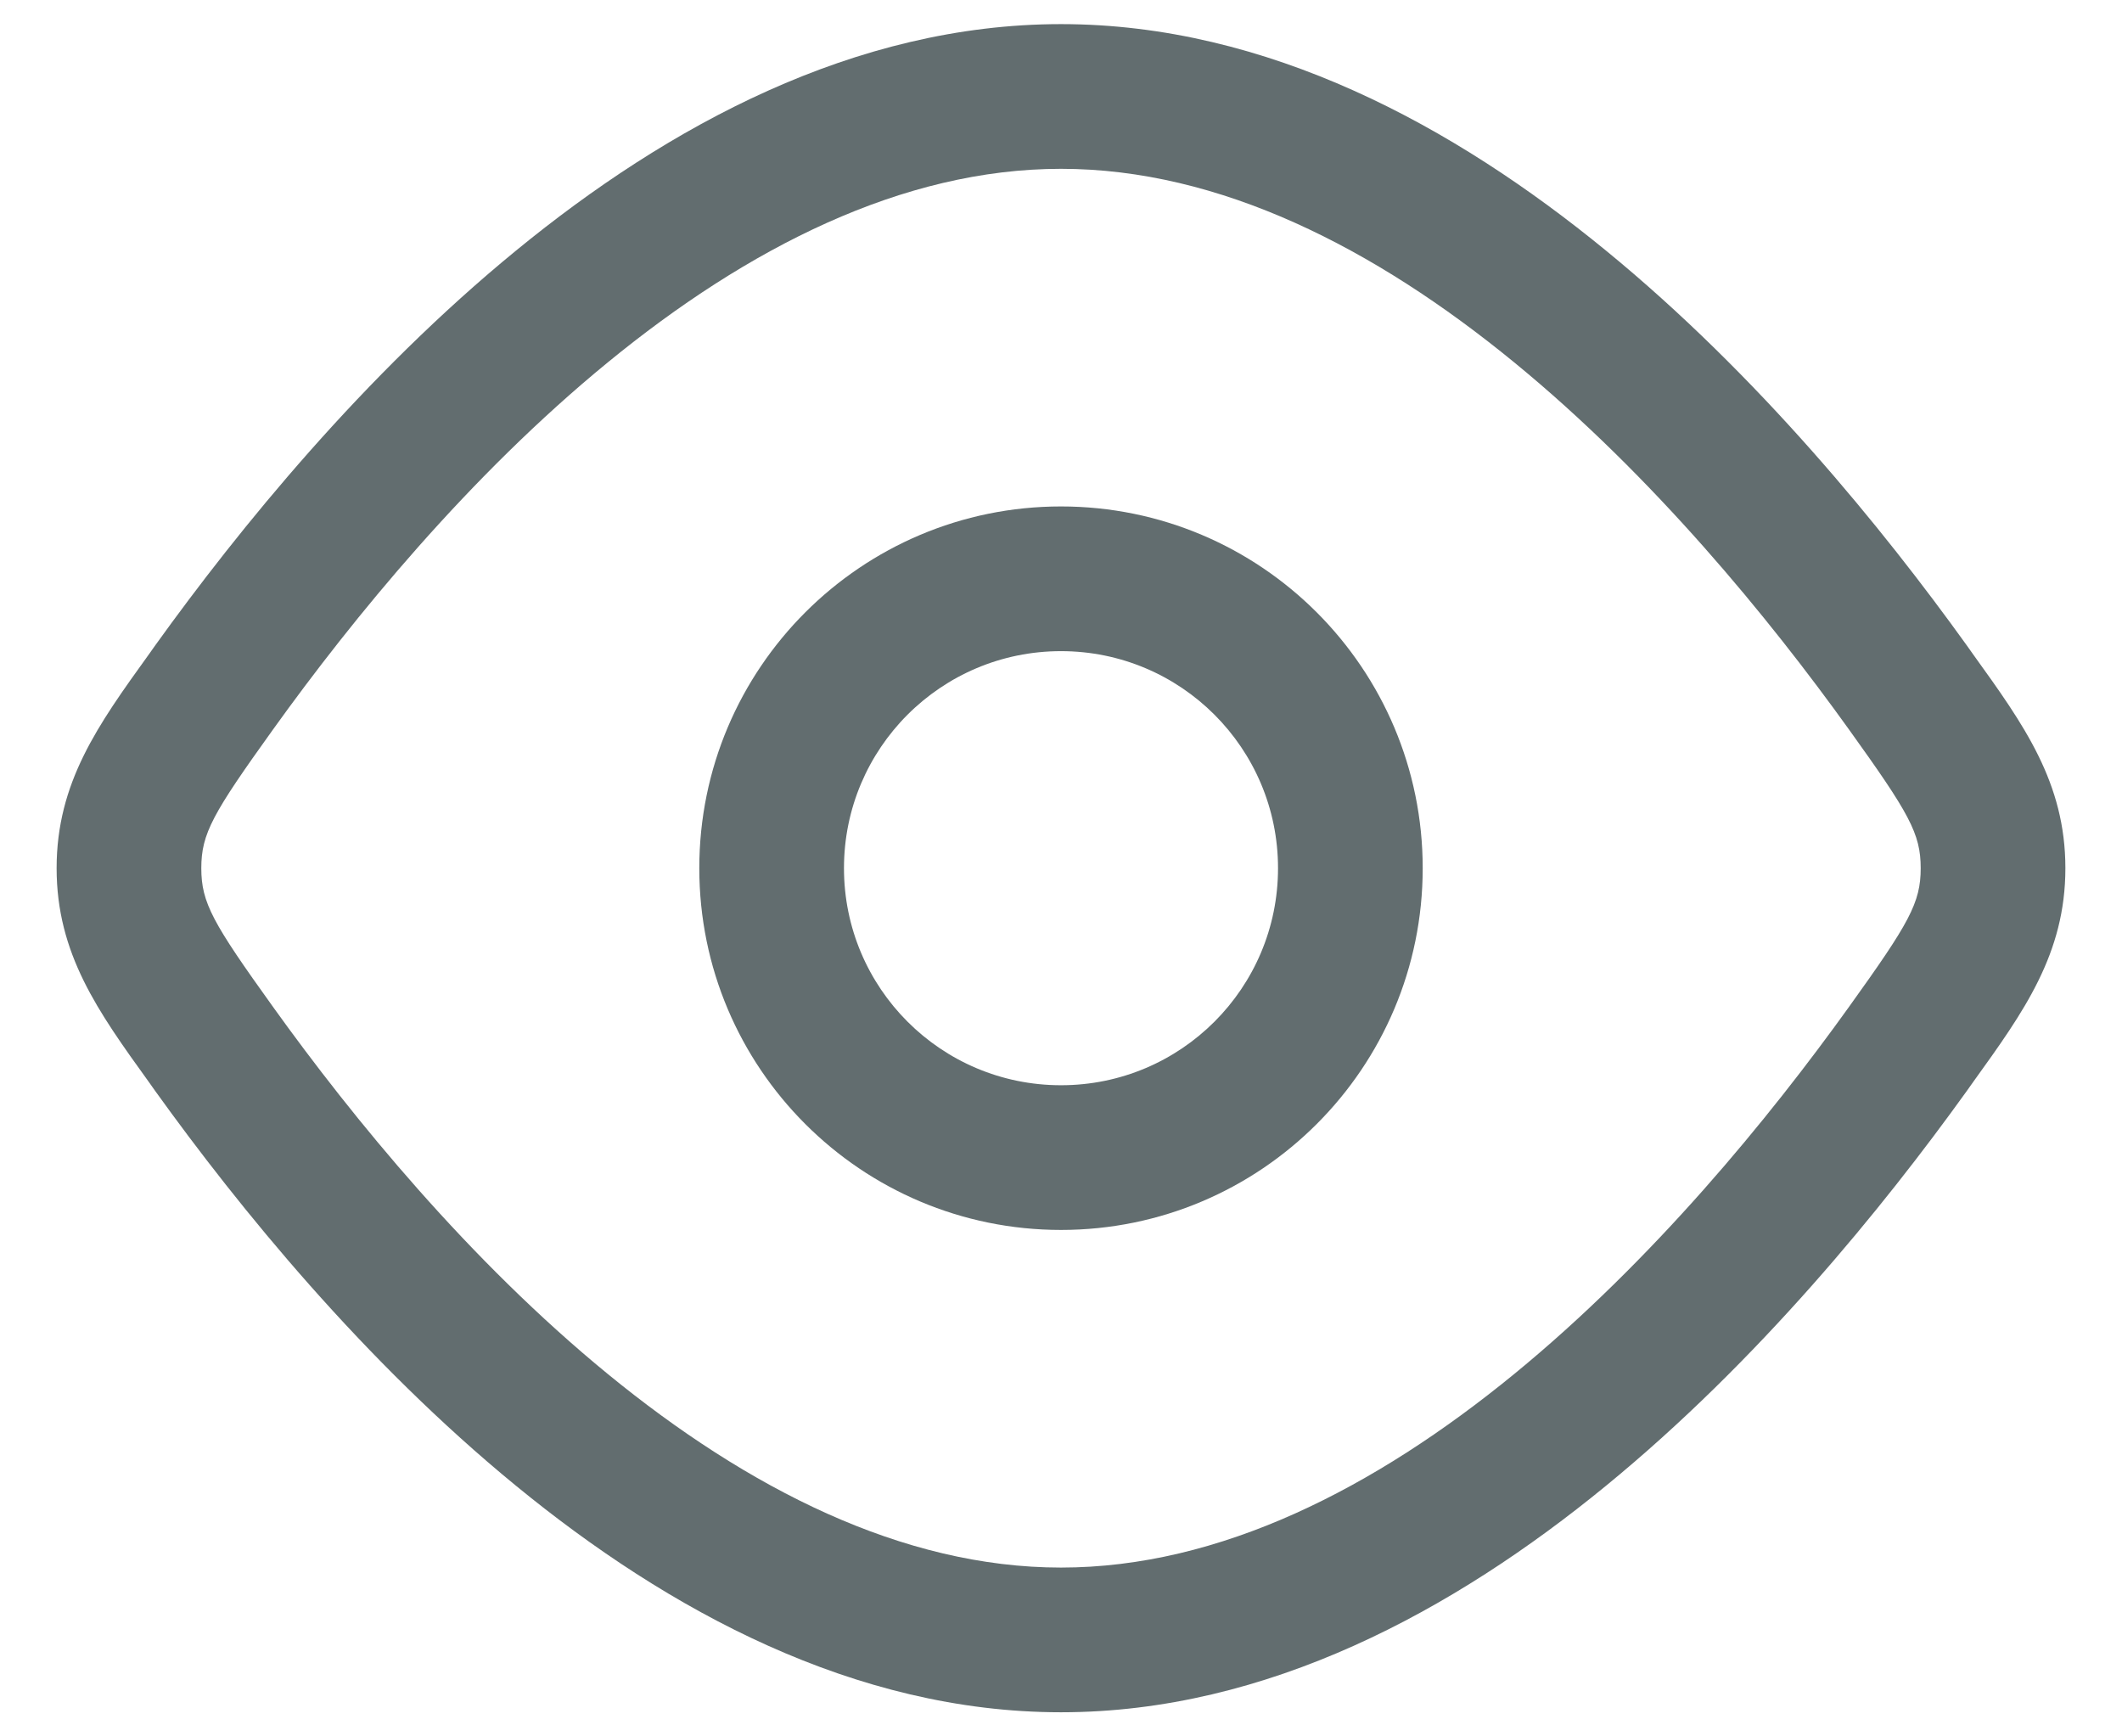
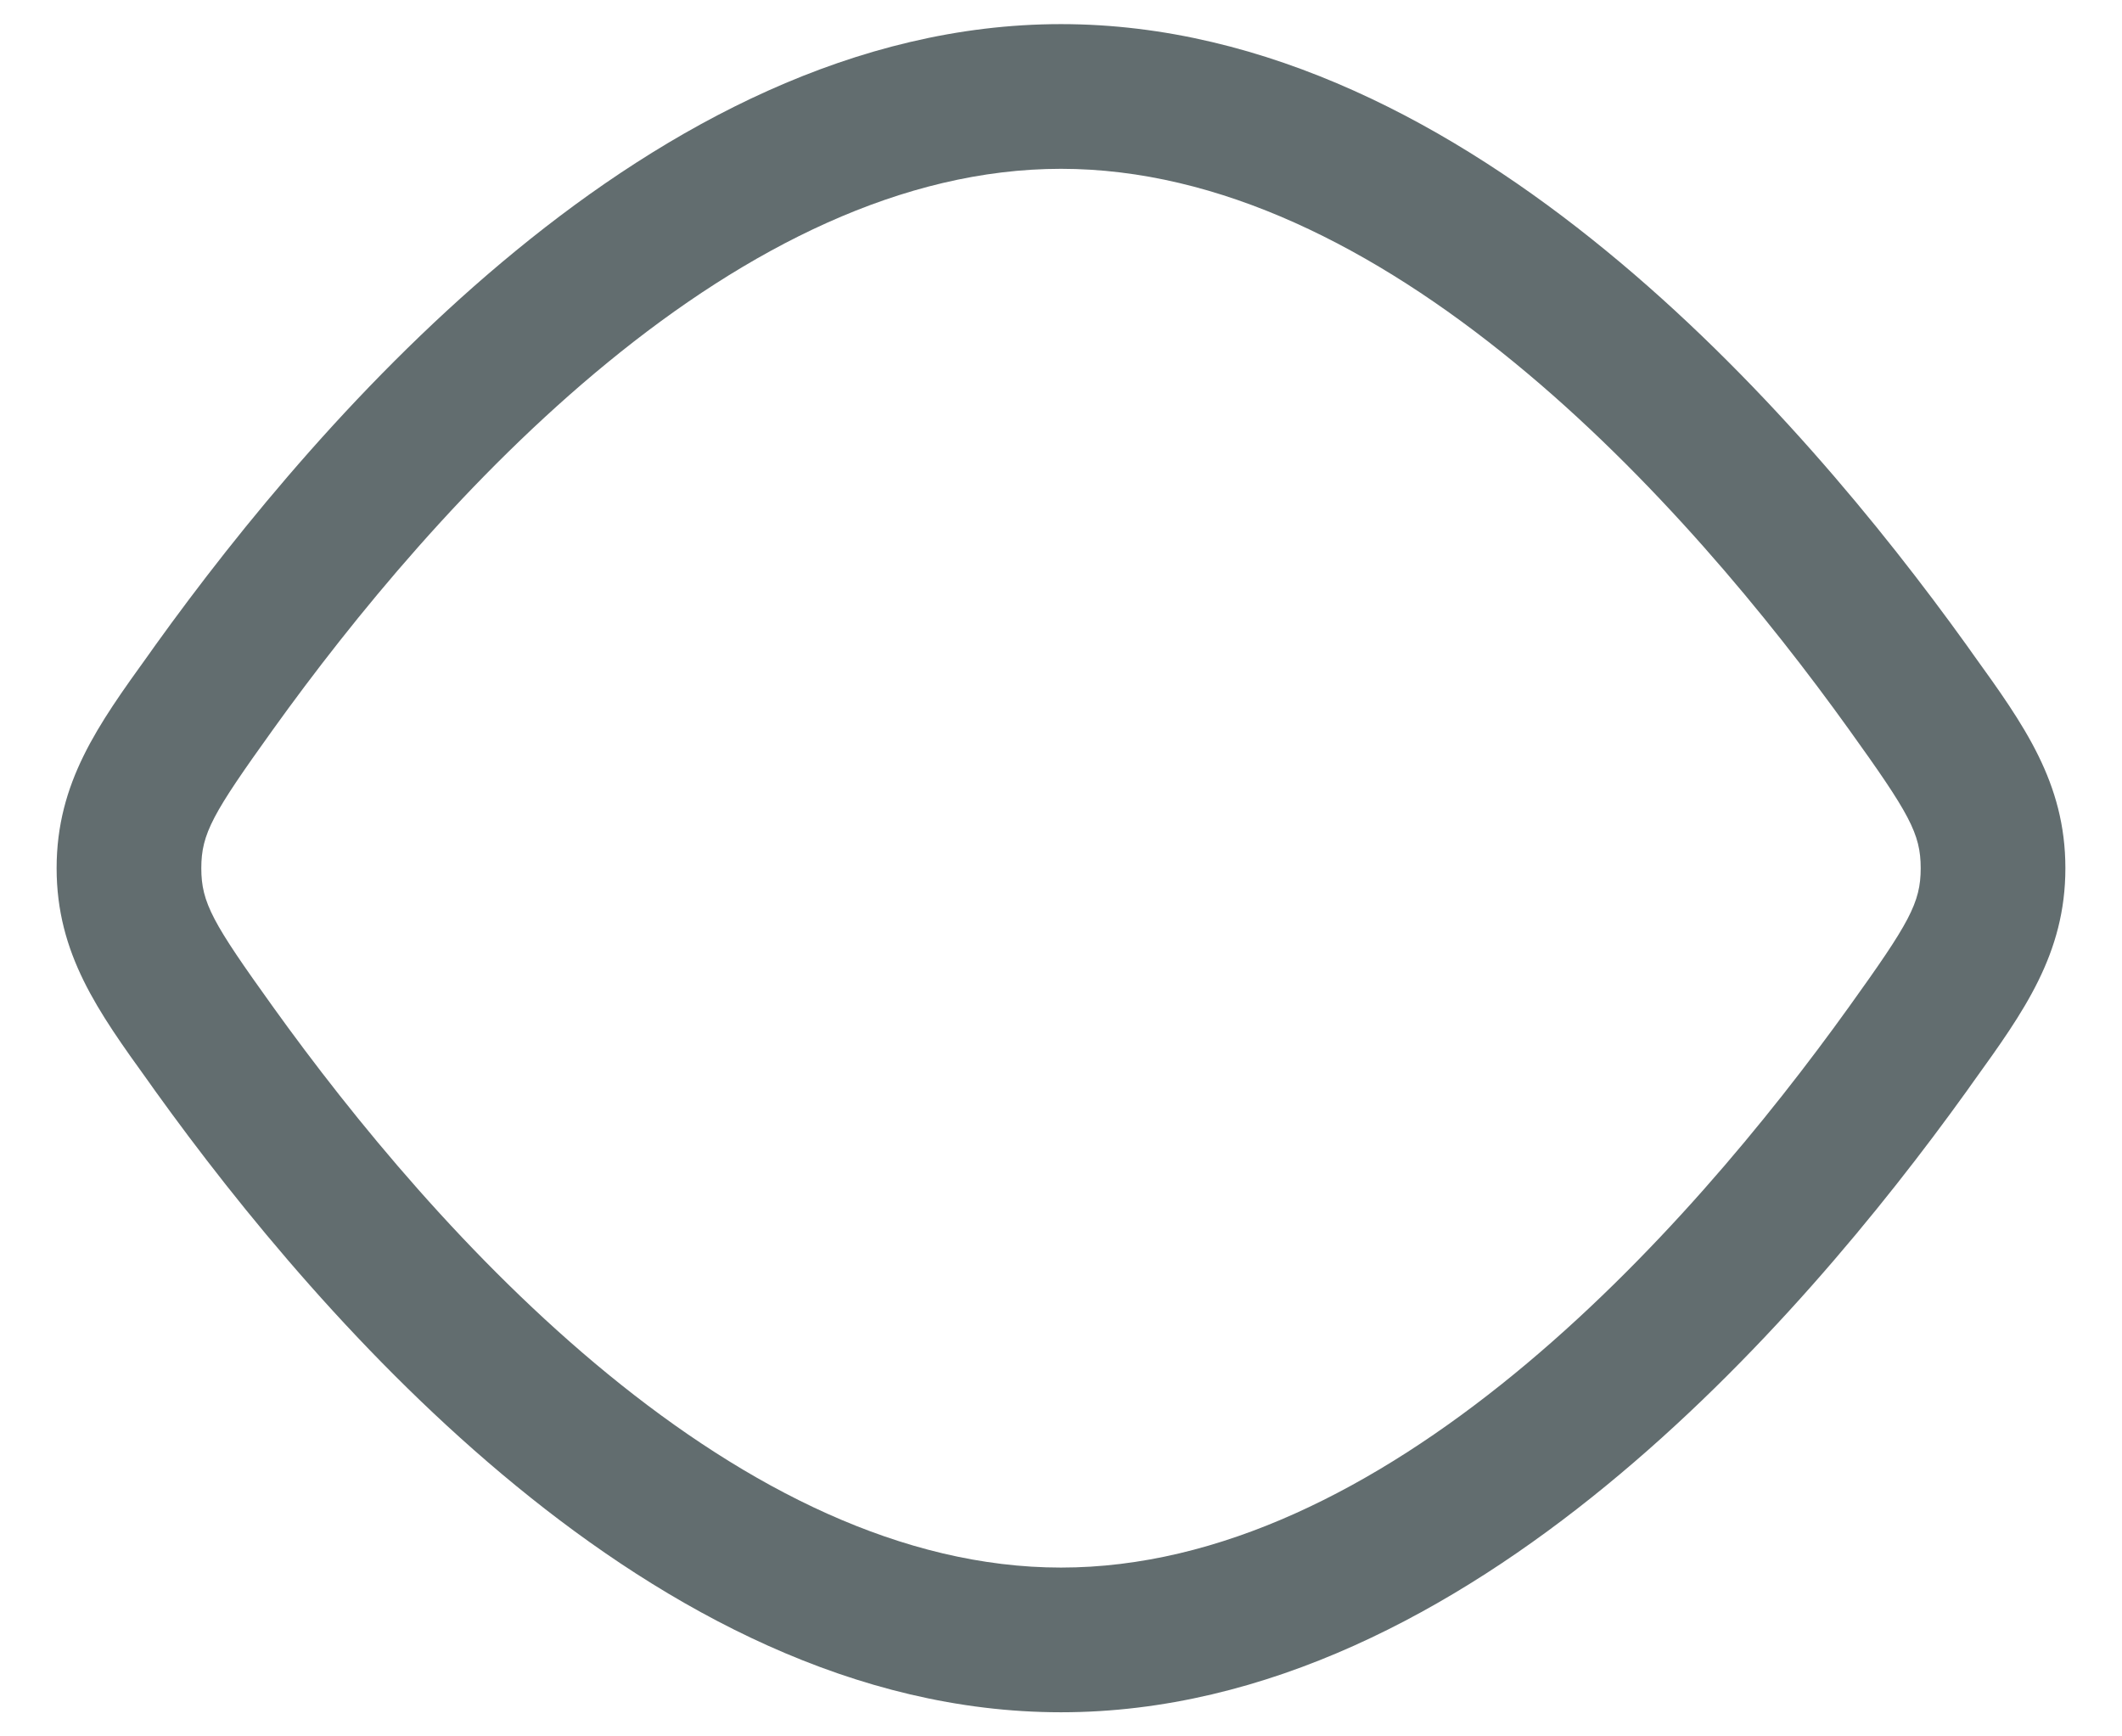
<svg xmlns="http://www.w3.org/2000/svg" width="22" height="18" viewBox="0 0 22 18" fill="none">
-   <path fill-rule="evenodd" clip-rule="evenodd" d="M11 5.25C8.929 5.25 7.25 6.929 7.25 9C7.25 11.071 8.929 12.75 11 12.75C13.071 12.75 14.75 11.071 14.75 9C14.75 6.929 13.071 5.25 11 5.25ZM8.75 9C8.75 7.757 9.757 6.75 11 6.75C12.243 6.75 13.25 7.757 13.25 9C13.25 10.243 12.243 11.25 11 11.25C9.757 11.25 8.75 10.243 8.75 9Z" fill="#626D6F" />
  <path fill-rule="evenodd" clip-rule="evenodd" d="M11 0.25C8.859 0.25 6.923 1.309 5.352 2.596C3.772 3.889 2.48 5.479 1.611 6.688L1.54 6.788C1.017 7.514 0.587 8.112 0.587 9C0.587 9.888 1.017 10.486 1.54 11.212L1.611 11.312C2.48 12.521 3.772 14.111 5.352 15.404C6.923 16.691 8.859 17.75 11 17.75C13.141 17.75 15.077 16.691 16.648 15.404C18.228 14.111 19.52 12.521 20.389 11.312L20.46 11.212C20.983 10.486 21.413 9.888 21.413 9C21.413 8.112 20.983 7.514 20.46 6.788L20.389 6.688C19.52 5.479 18.228 3.889 16.648 2.596C15.077 1.309 13.141 0.25 11 0.25ZM2.83 7.563C3.659 6.408 4.863 4.934 6.302 3.756C7.749 2.571 9.354 1.75 11 1.75C12.646 1.75 14.251 2.571 15.698 3.756C17.137 4.934 18.341 6.408 19.17 7.563C19.794 8.432 19.913 8.641 19.913 9C19.913 9.359 19.794 9.568 19.17 10.437C18.341 11.592 17.137 13.066 15.698 14.244C14.251 15.428 12.646 16.25 11 16.25C9.354 16.25 7.749 15.428 6.302 14.244C4.863 13.066 3.659 11.592 2.83 10.437C2.206 9.568 2.087 9.359 2.087 9C2.087 8.641 2.206 8.432 2.83 7.563Z" fill="#626D6F" />
</svg>